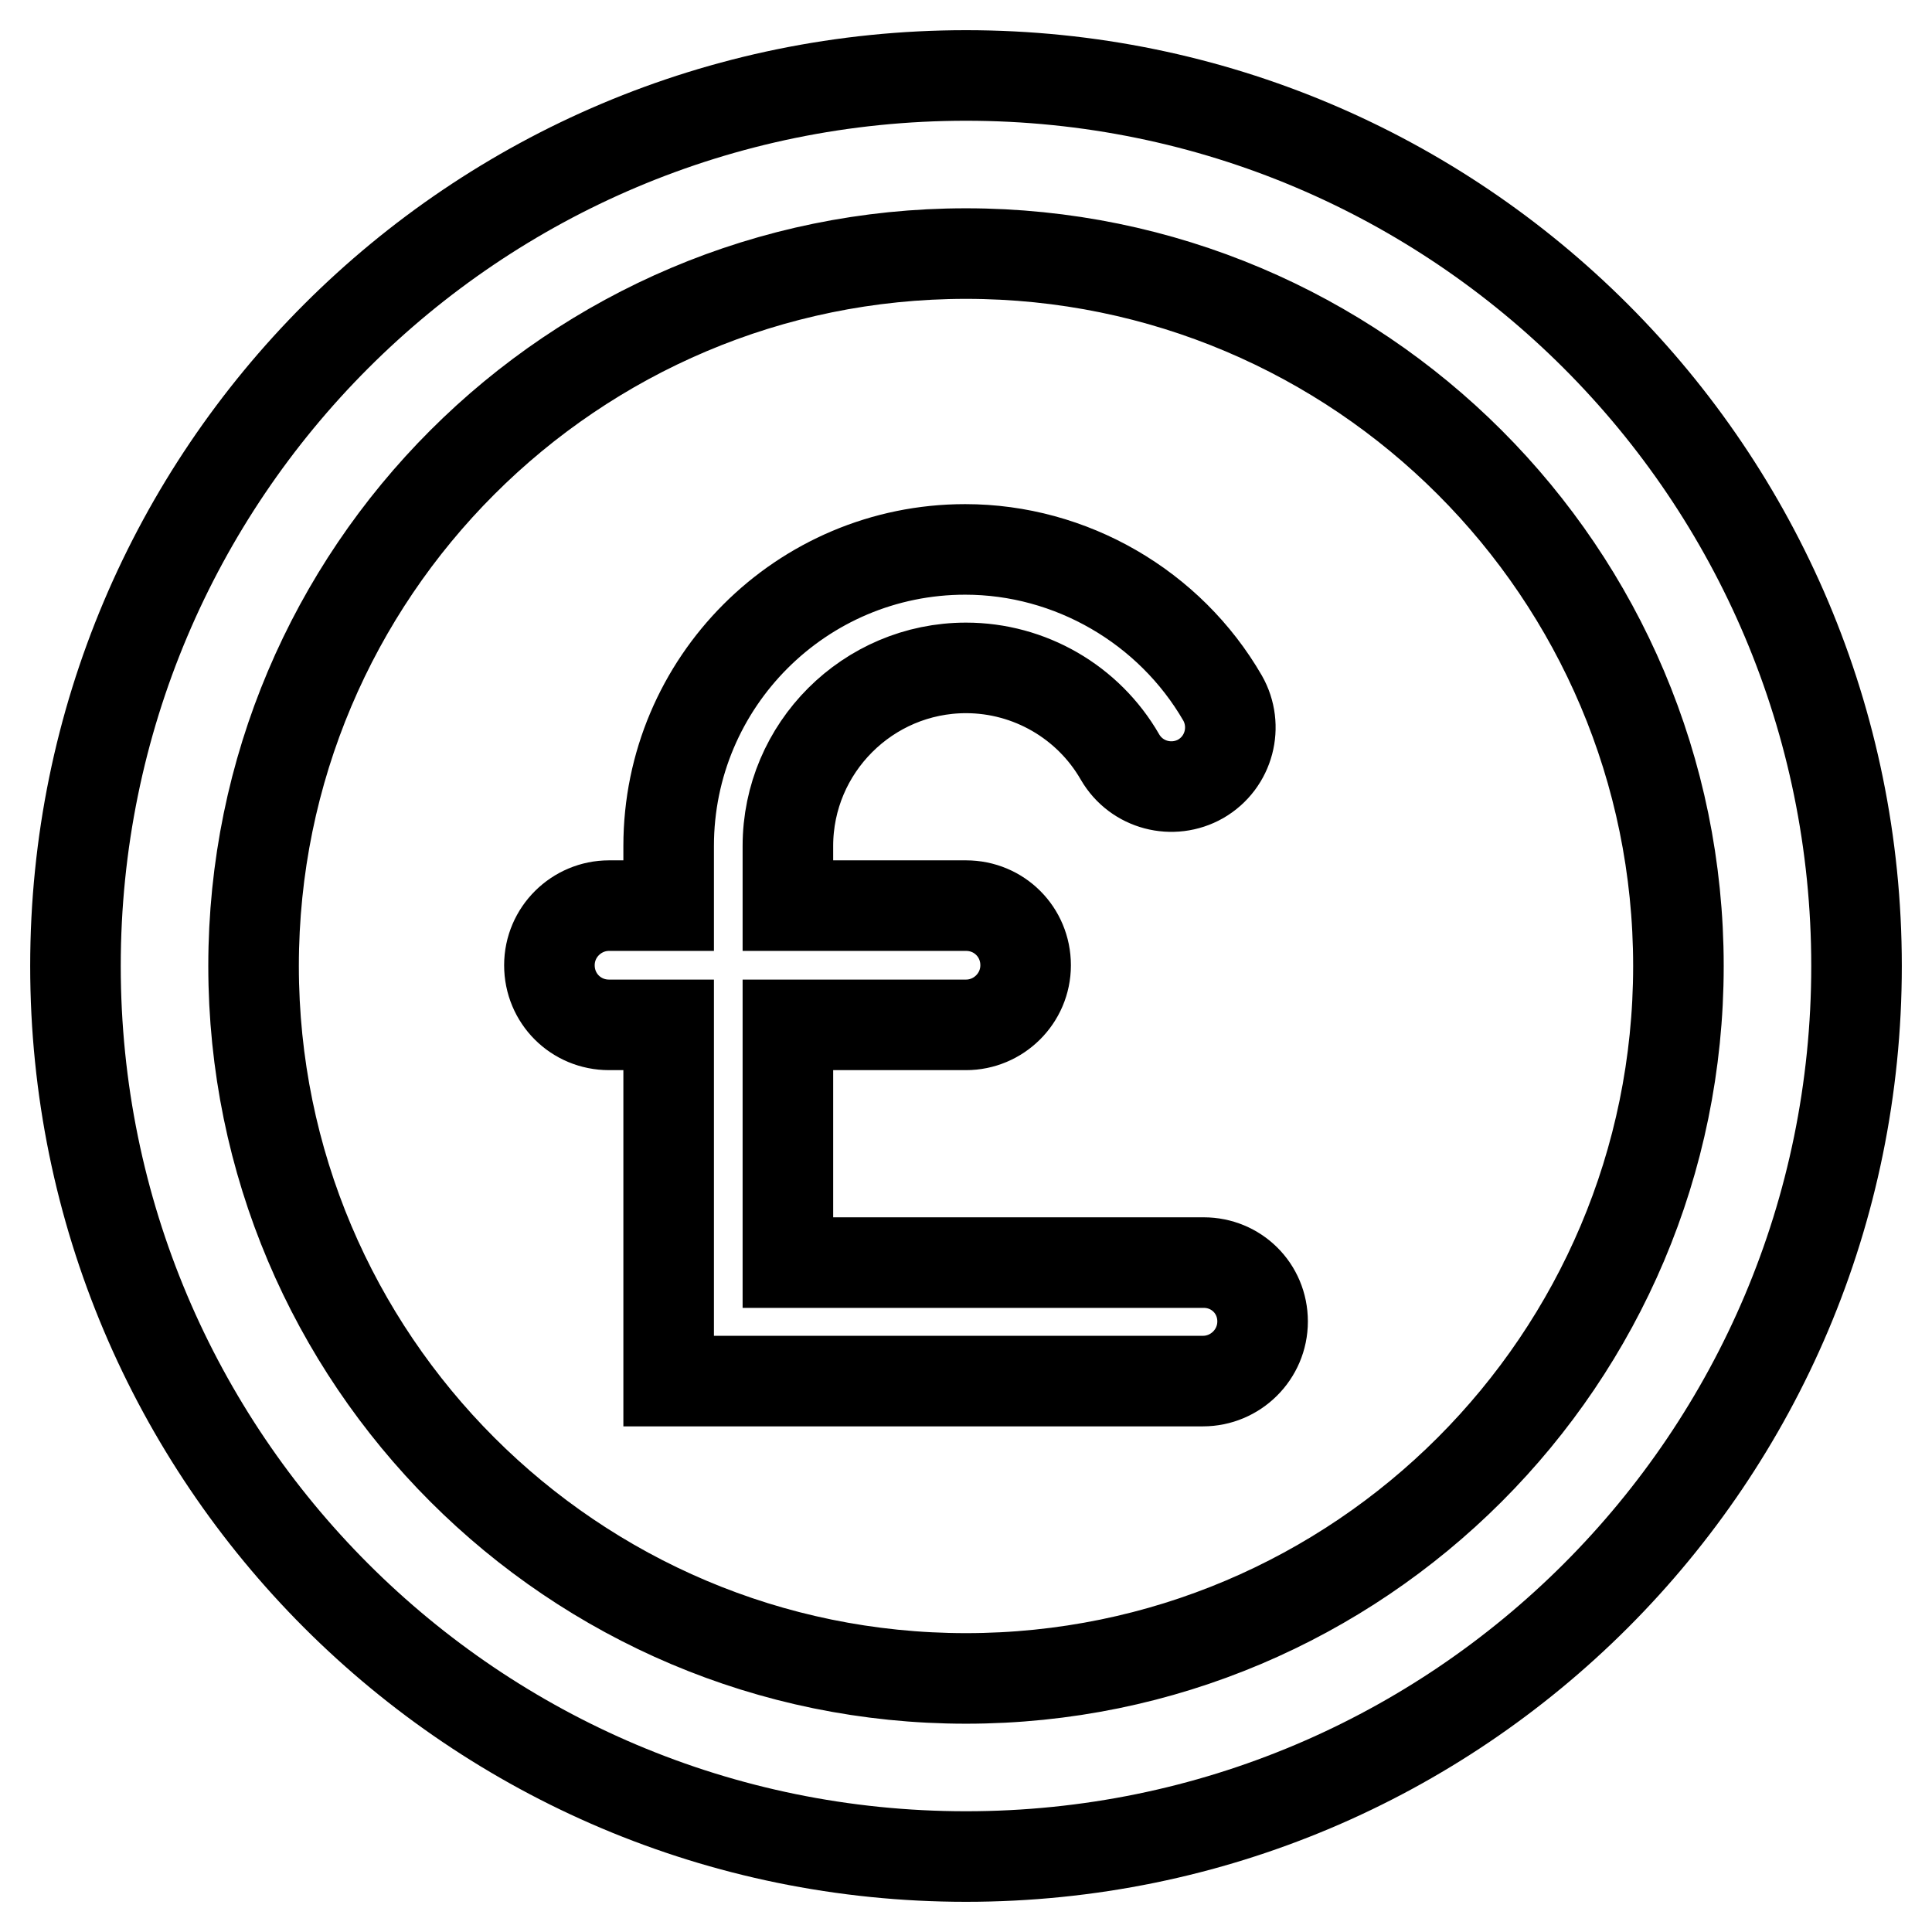
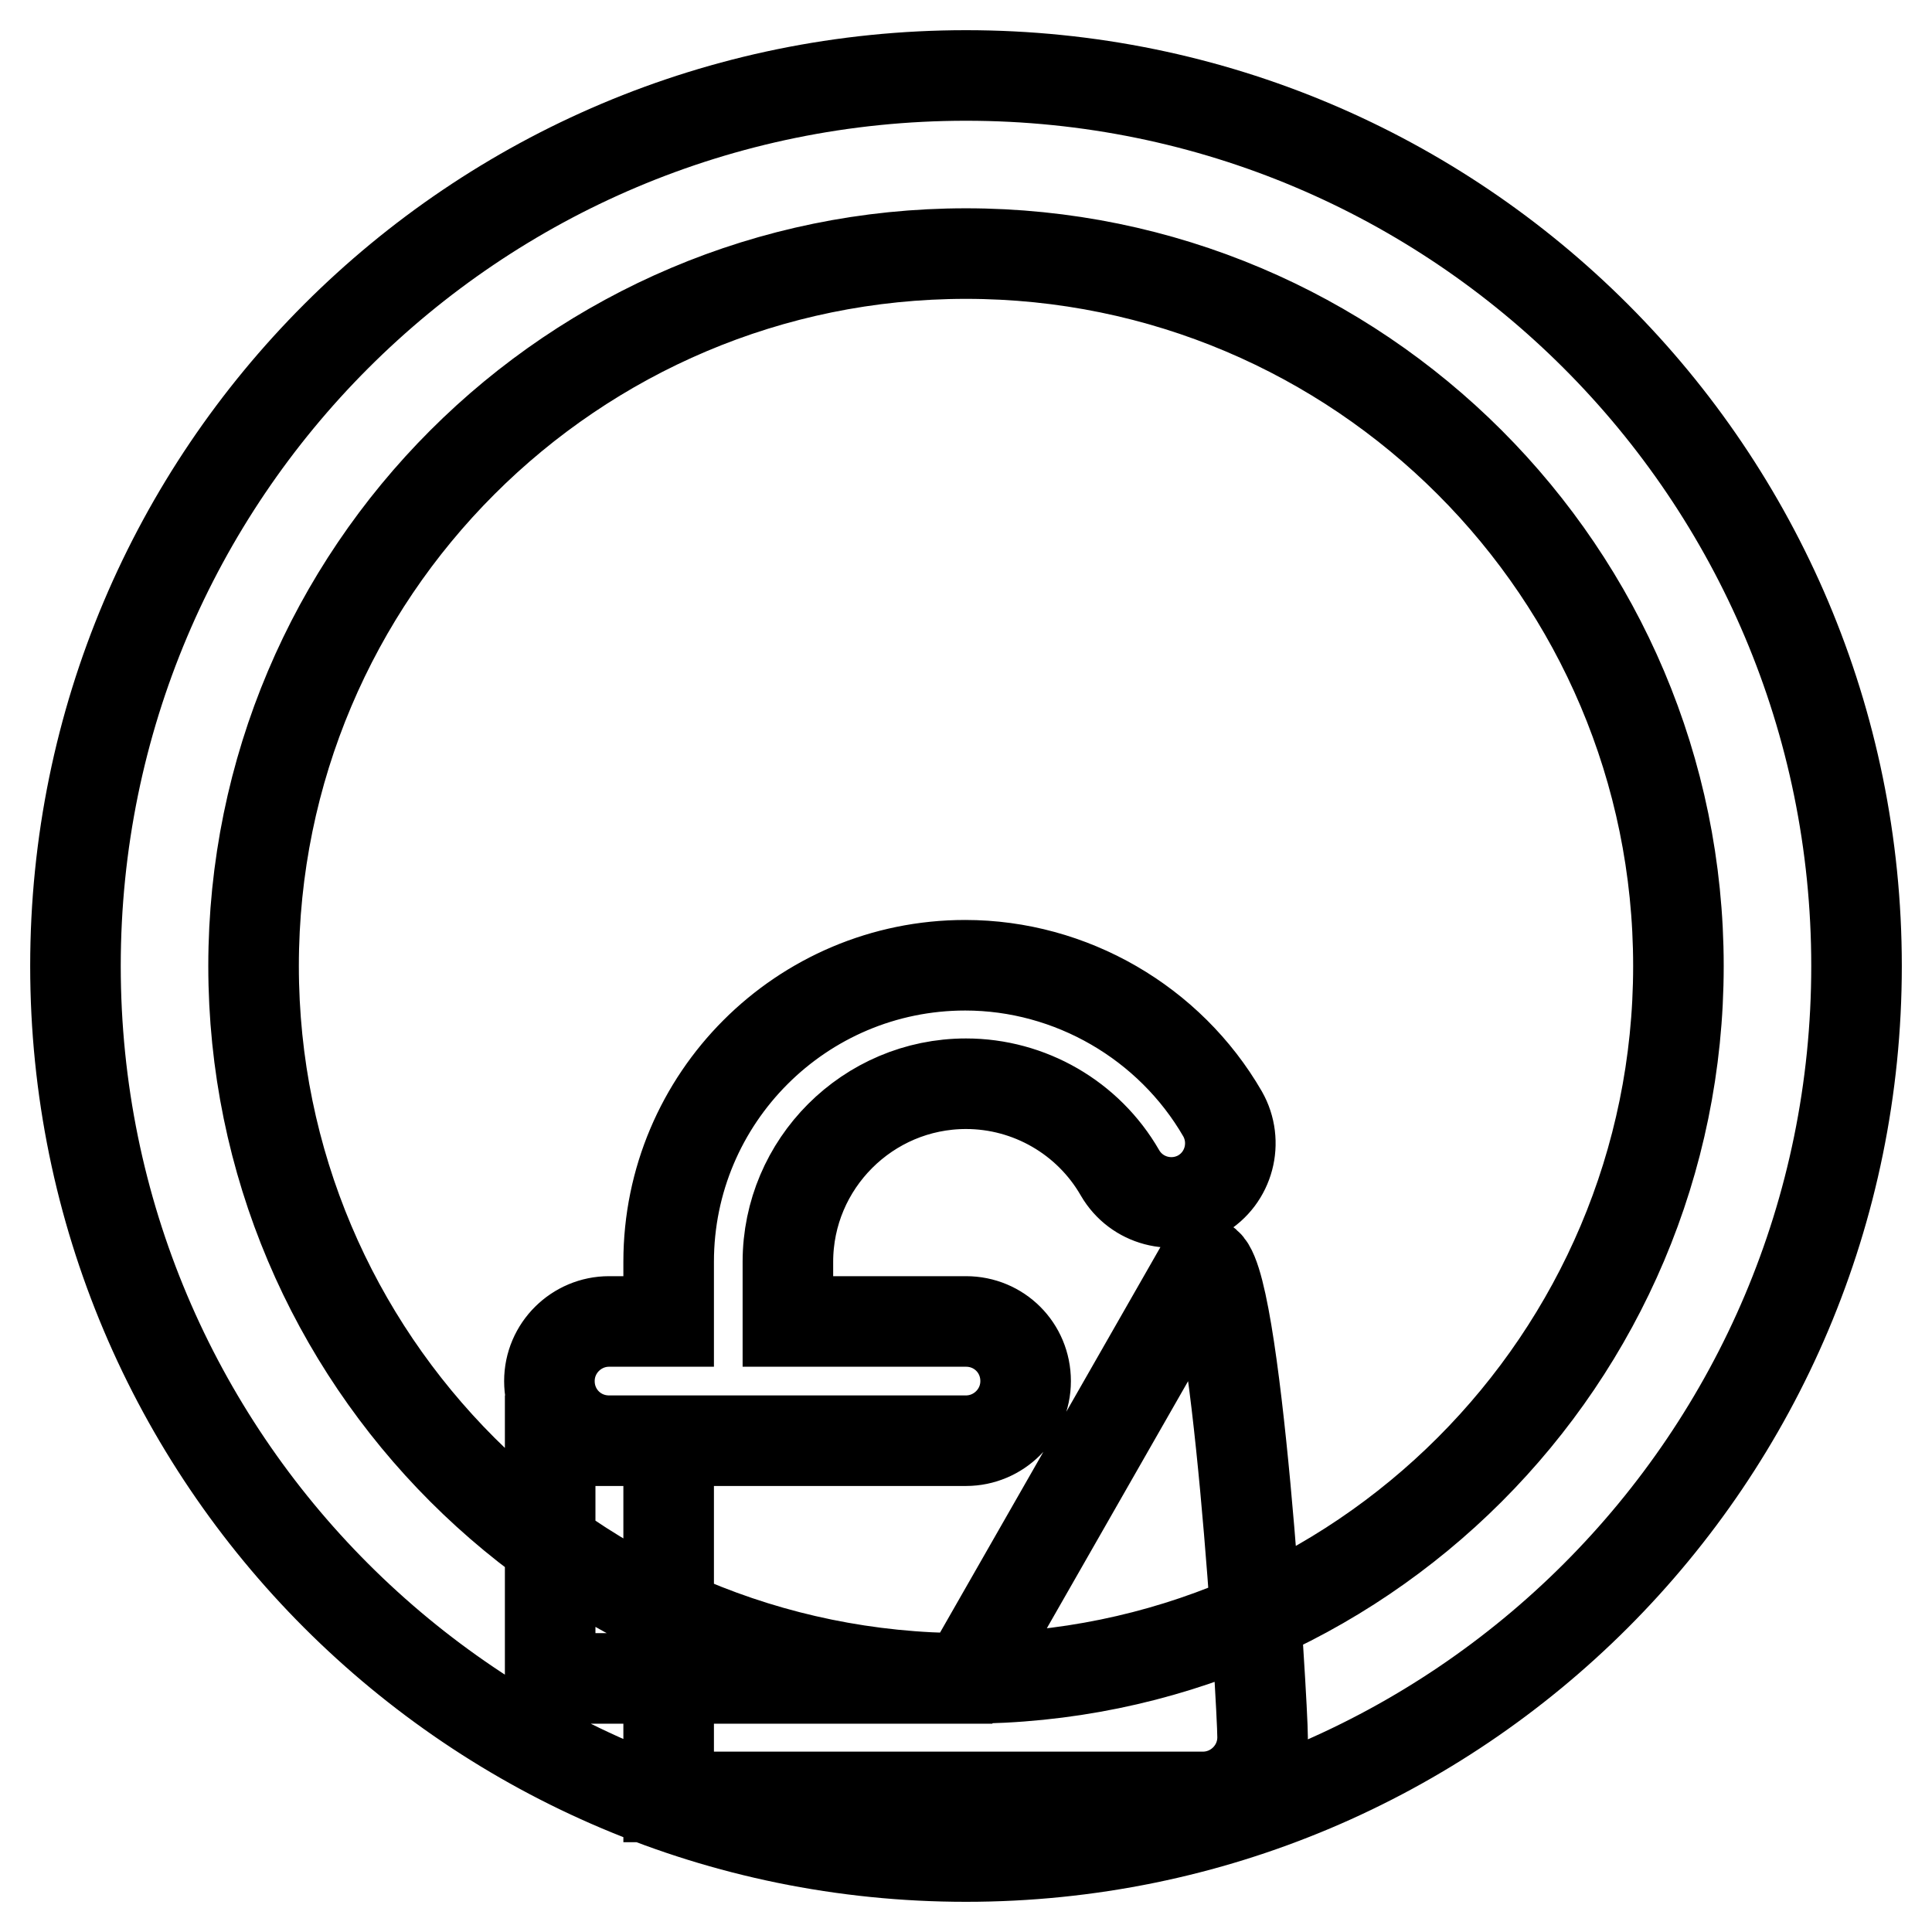
<svg xmlns="http://www.w3.org/2000/svg" version="1.1" x="0px" y="0px" viewBox="0 0 256 256" enable-background="new 0 0 256 256" xml:space="preserve">
  <g>
-     <path stroke-width="12" fill-opacity="0" stroke="#000000" d="M128,10C62.8,10,10,62.8,10,128c0,65.2,52.8,118,118,118c65.2,0,118-52.8,118-118C246,62.8,193.2,10,128,10 z M128,222.4c-52.1,0-94.4-42.3-94.4-94.4c0-52.1,42.3-94.4,94.4-94.4c52.1,0,94.4,42.3,94.4,94.4 C222.4,180.1,180.1,222.4,128,222.4z M159.5,167.3h-55.1v-31.5H128c4.3,0,7.9-3.5,7.9-7.9s-3.5-7.9-7.9-7.9h-23.6v-7.9 c0-13,10.6-23.6,23.6-23.6c8.4,0,16.2,4.5,20.4,11.8c2.2,3.8,7,5,10.7,2.9c3.8-2.2,5-7,2.9-10.7c-7-12.1-20.1-19.7-34.1-19.7 c-21.7,0-39.3,17.6-39.3,39.3v7.9h-7.9c-4.3,0-7.9,3.5-7.9,7.9s3.5,7.9,7.9,7.9h7.9v47.2h70.8c4.3,0,7.9-3.5,7.9-7.9 S163.8,167.3,159.5,167.3L159.5,167.3z" />
+     <path stroke-width="12" fill-opacity="0" stroke="#000000" d="M128,10C62.8,10,10,62.8,10,128c0,65.2,52.8,118,118,118c65.2,0,118-52.8,118-118C246,62.8,193.2,10,128,10 z M128,222.4c-52.1,0-94.4-42.3-94.4-94.4c0-52.1,42.3-94.4,94.4-94.4c52.1,0,94.4,42.3,94.4,94.4 C222.4,180.1,180.1,222.4,128,222.4z h-55.1v-31.5H128c4.3,0,7.9-3.5,7.9-7.9s-3.5-7.9-7.9-7.9h-23.6v-7.9 c0-13,10.6-23.6,23.6-23.6c8.4,0,16.2,4.5,20.4,11.8c2.2,3.8,7,5,10.7,2.9c3.8-2.2,5-7,2.9-10.7c-7-12.1-20.1-19.7-34.1-19.7 c-21.7,0-39.3,17.6-39.3,39.3v7.9h-7.9c-4.3,0-7.9,3.5-7.9,7.9s3.5,7.9,7.9,7.9h7.9v47.2h70.8c4.3,0,7.9-3.5,7.9-7.9 S163.8,167.3,159.5,167.3L159.5,167.3z" />
  </g>
</svg>